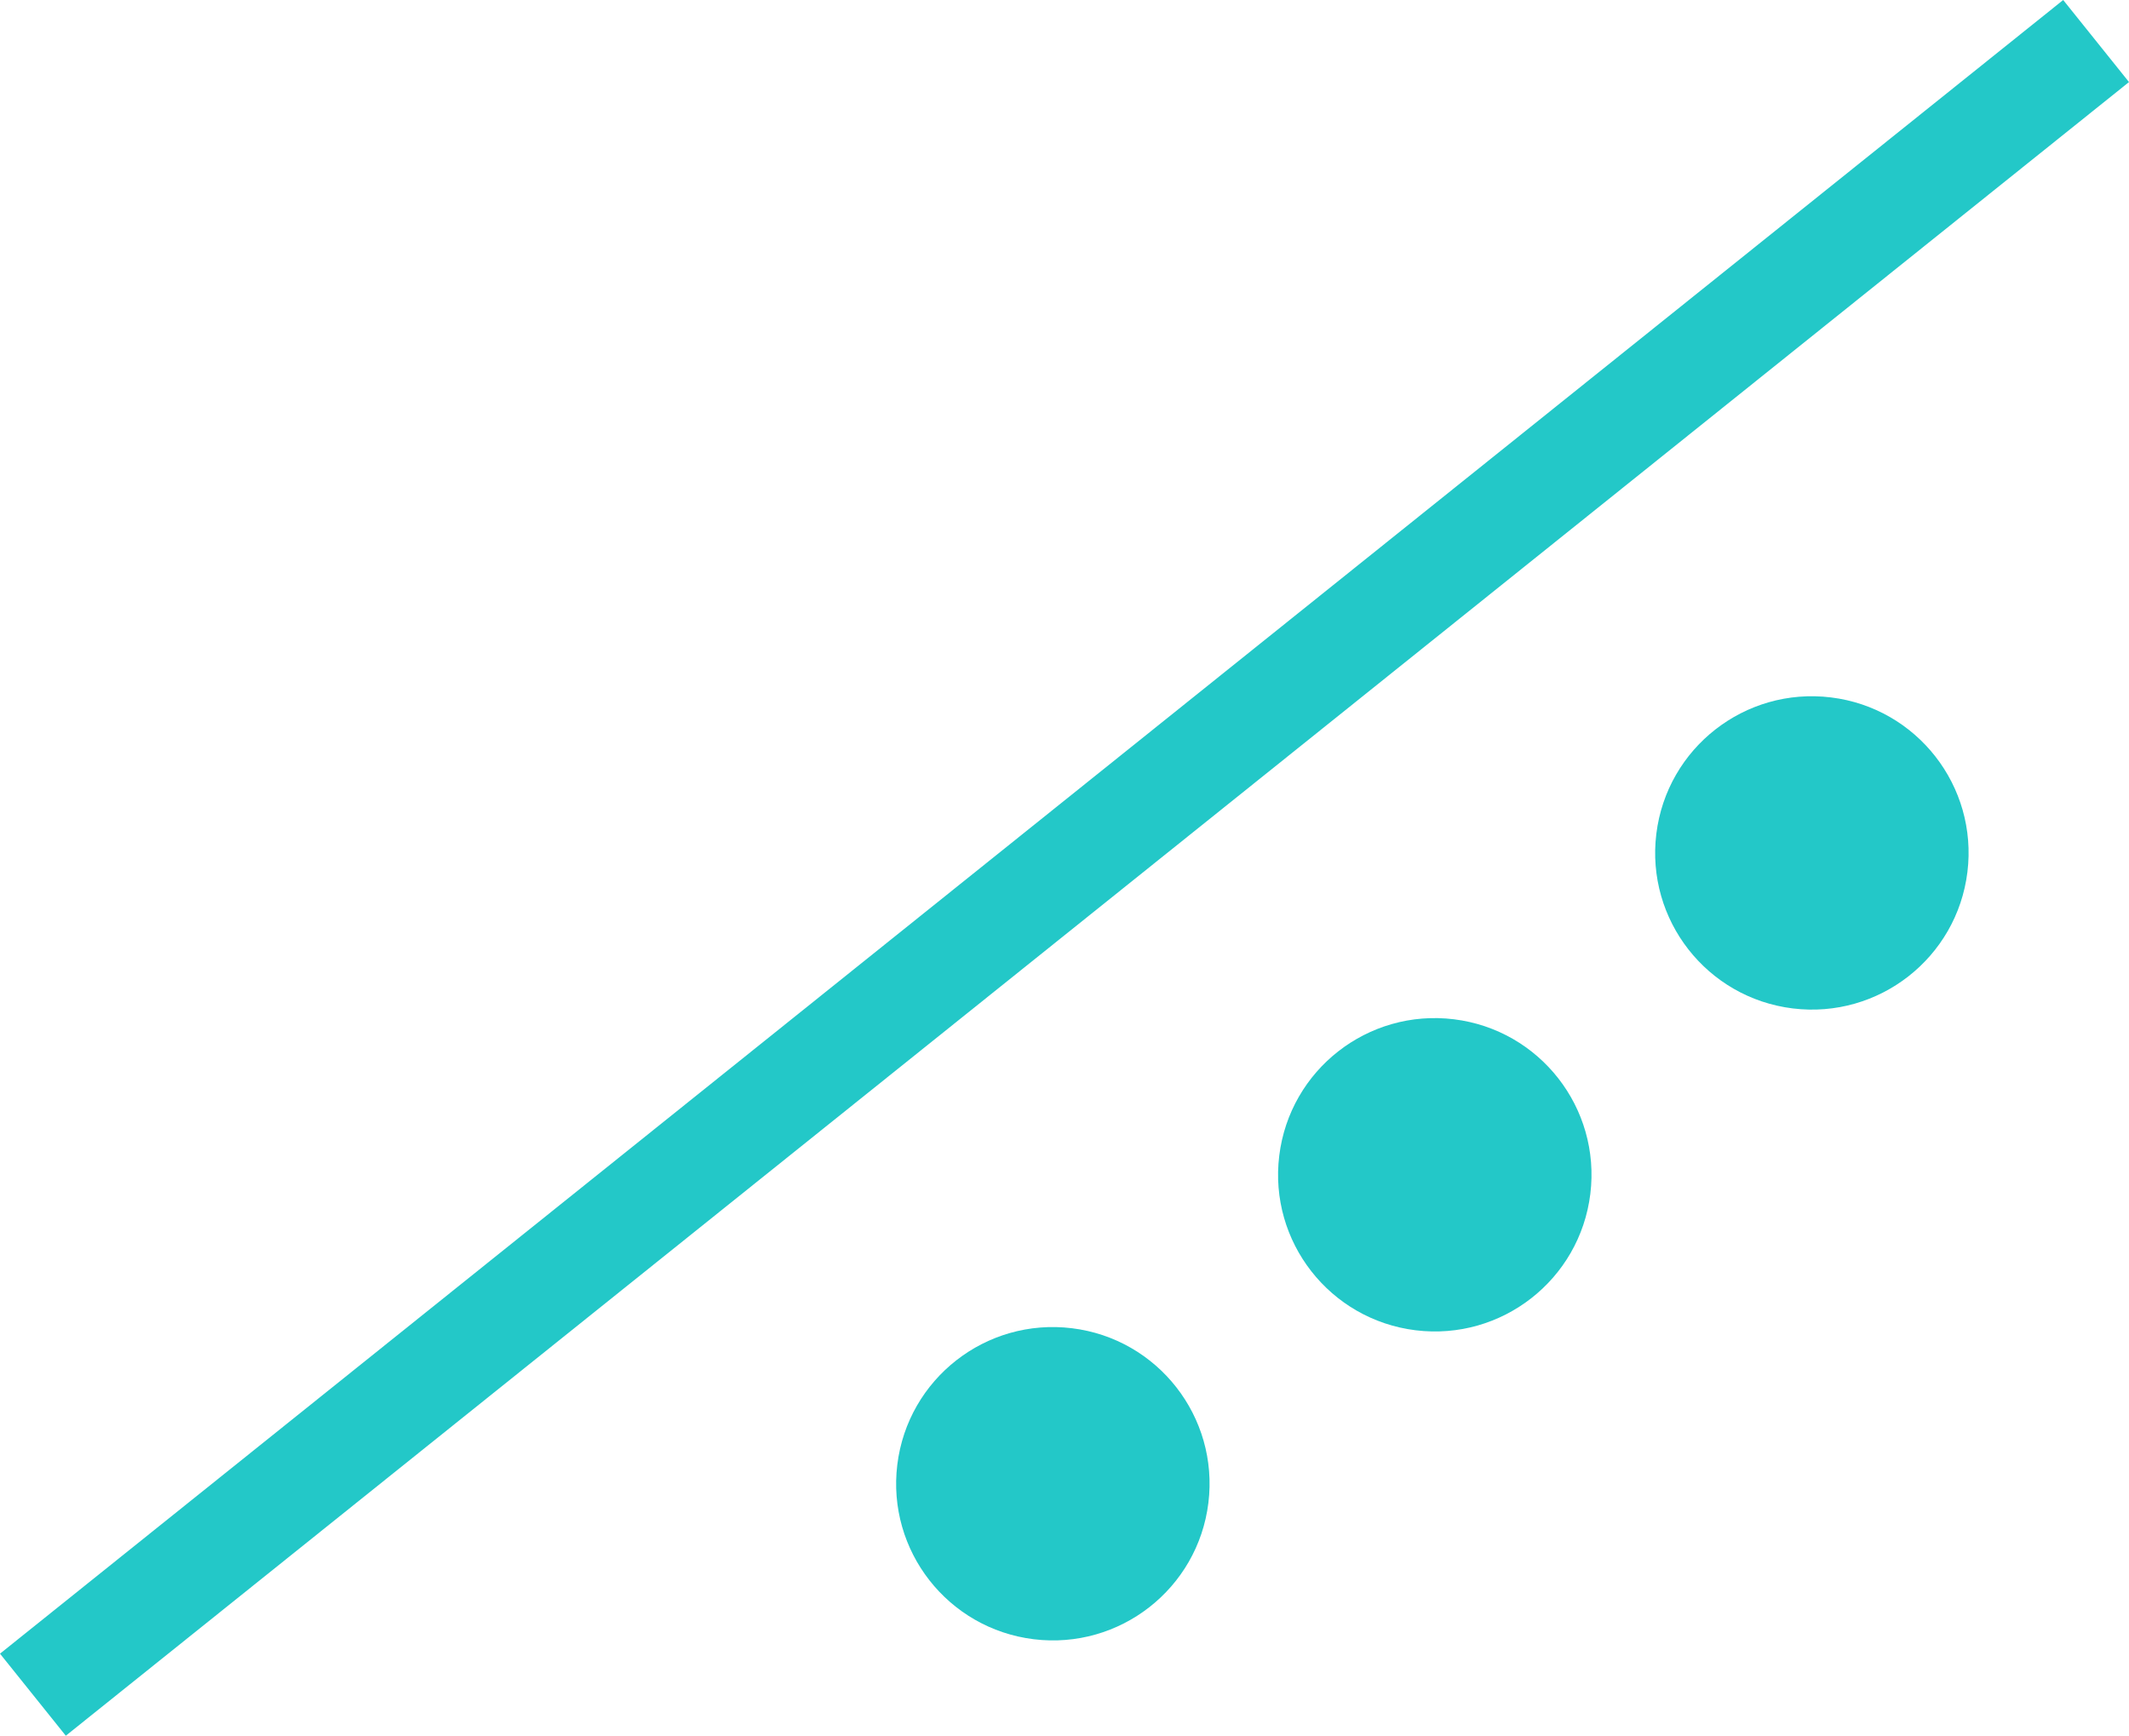
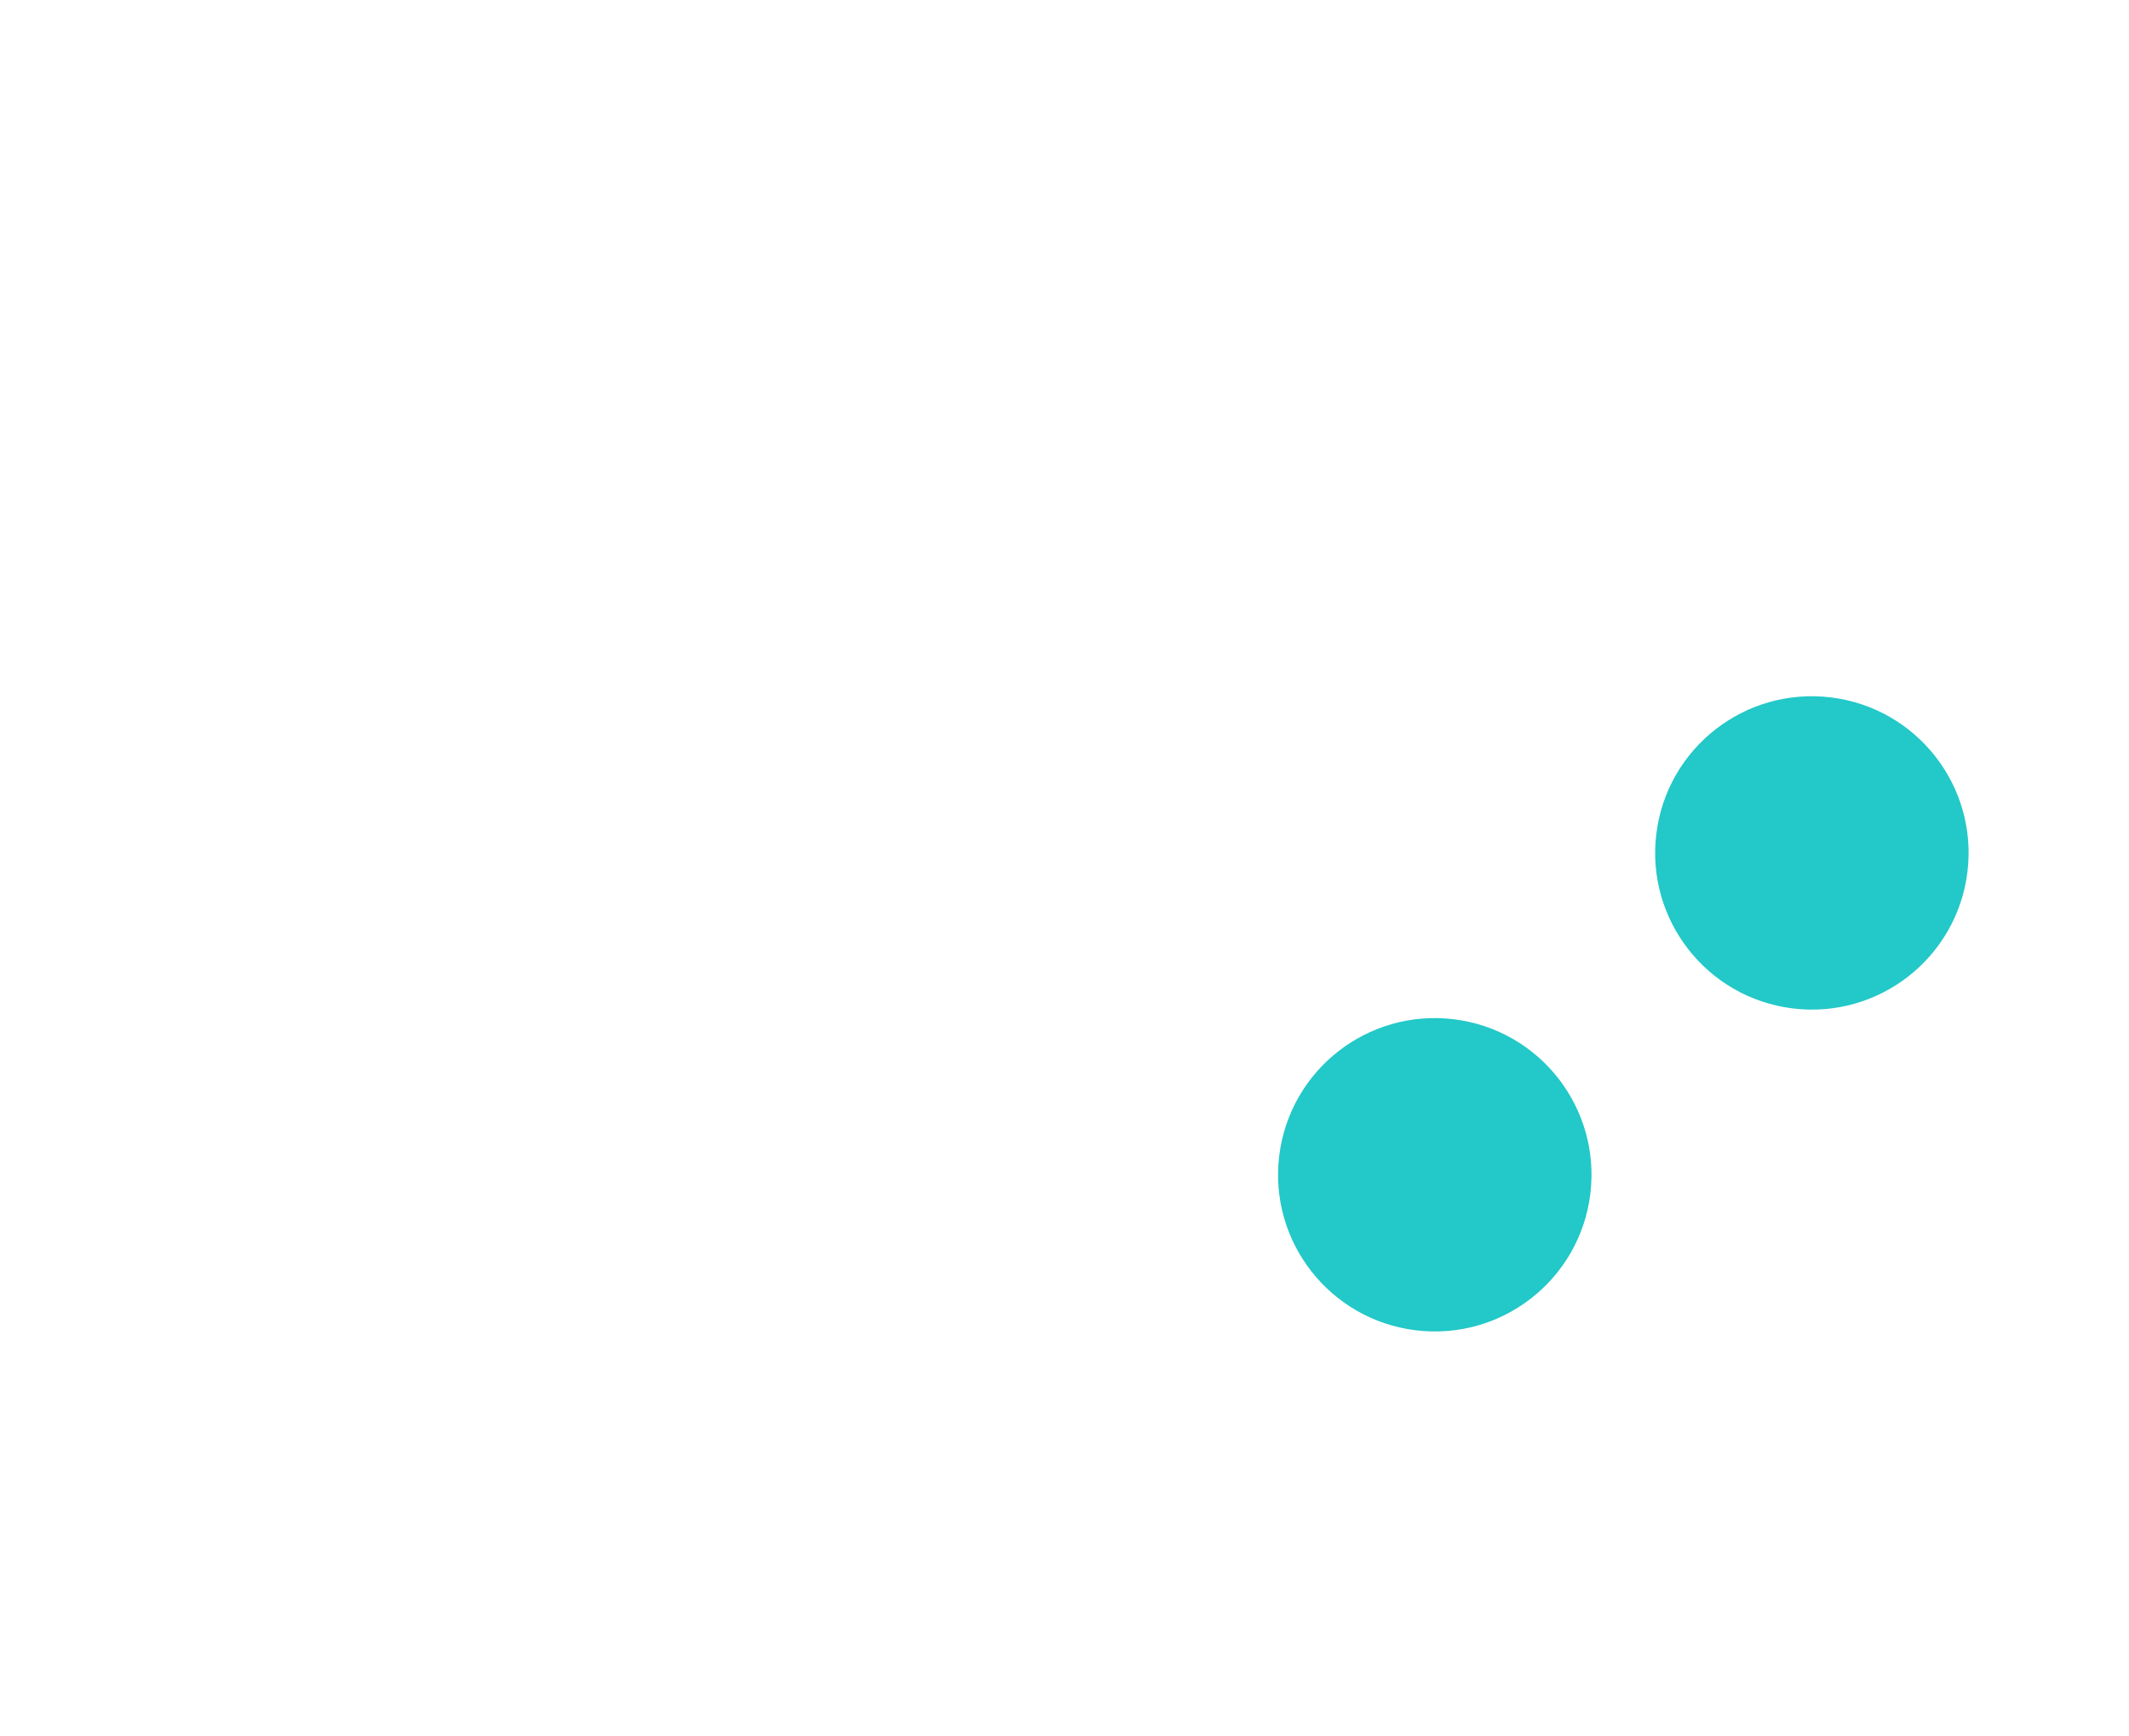
<svg xmlns="http://www.w3.org/2000/svg" width="728.518" height="594.088" viewBox="0 0 728.518 594.088">
  <g id="Groupe_14795" data-name="Groupe 14795" transform="translate(-332.173 -605.044)">
    <circle id="Ellipse_25" data-name="Ellipse 25" cx="53.625" cy="53.625" r="53.625" transform="translate(905.485 837.213) rotate(7)" fill="#23c8c8" />
-     <circle id="Ellipse_26" data-name="Ellipse 26" cx="53.625" cy="53.625" r="53.625" transform="translate(645.756 1053.121) rotate(7)" fill="#23c8c8" />
    <circle id="Ellipse_27" data-name="Ellipse 27" cx="53.625" cy="53.625" r="53.625" transform="translate(776.451 947.374) rotate(7)" fill="#23c8c8" />
-     <path id="Ligne_13" data-name="Ligne 13" d="M11.259,580.044l-22.518-28.088,706-566,22.518,28.088Z" transform="translate(343.432 619.088)" fill="#23c8c8" />
  </g>
</svg>